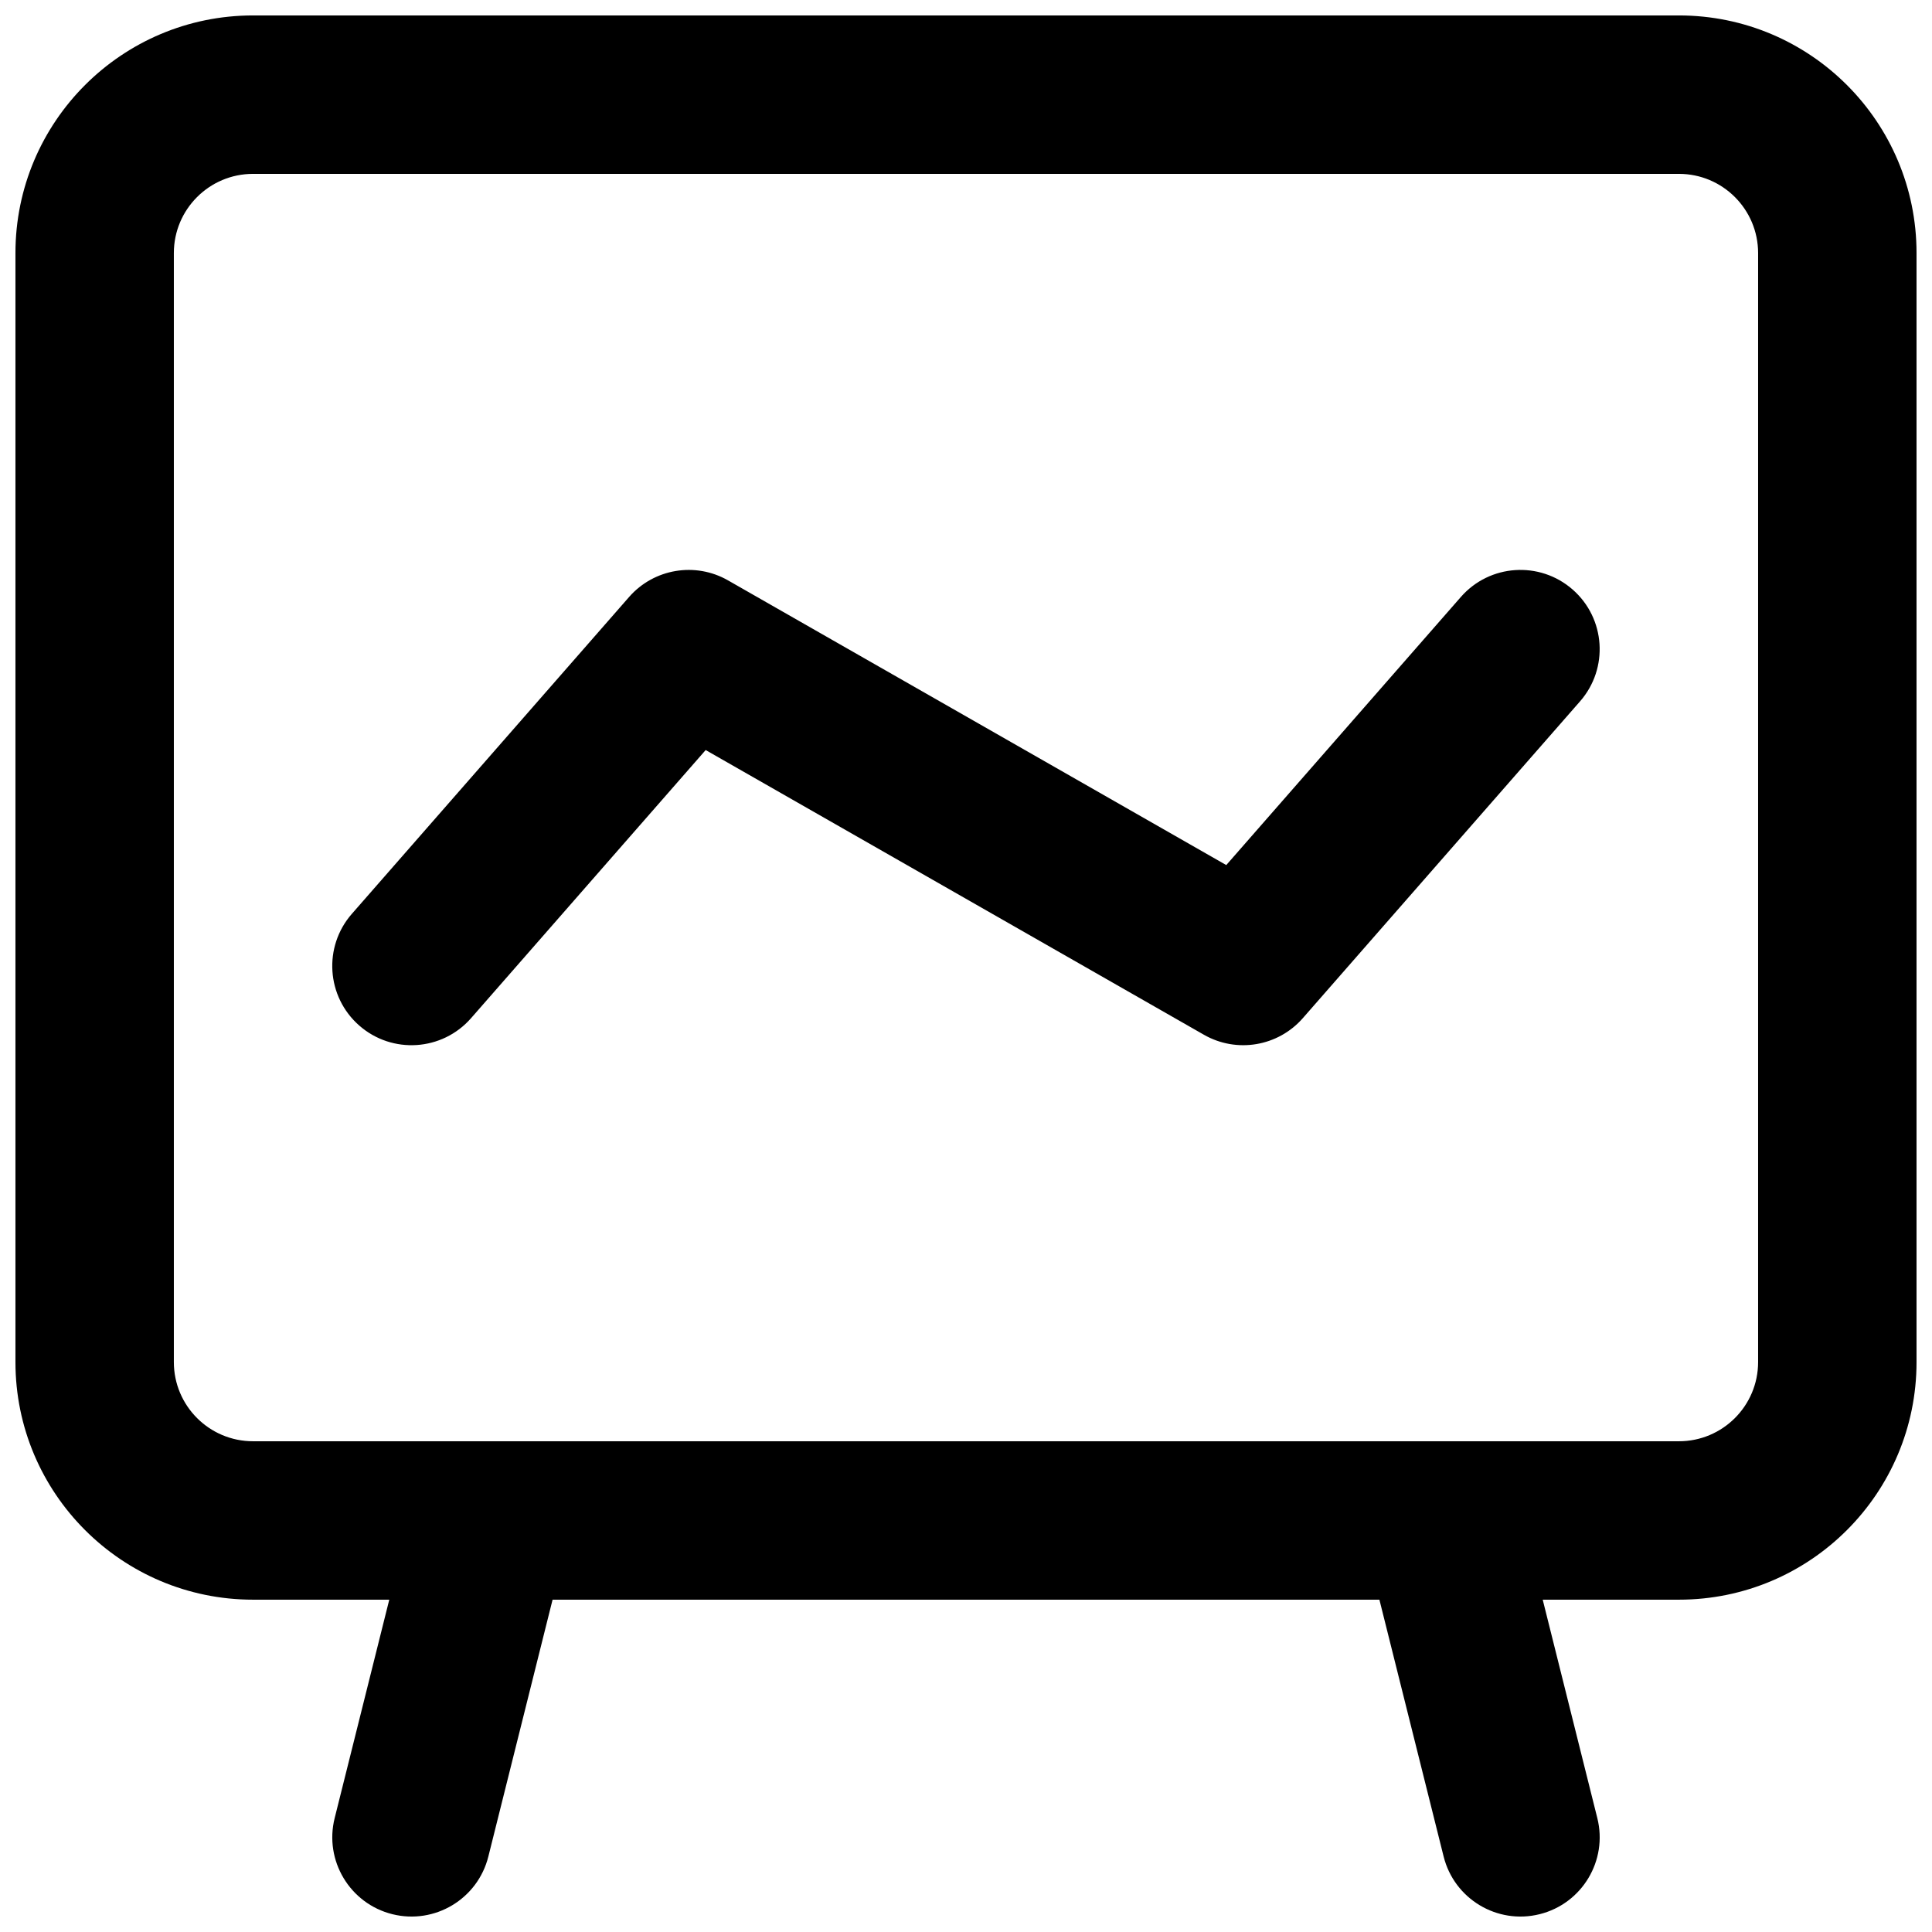
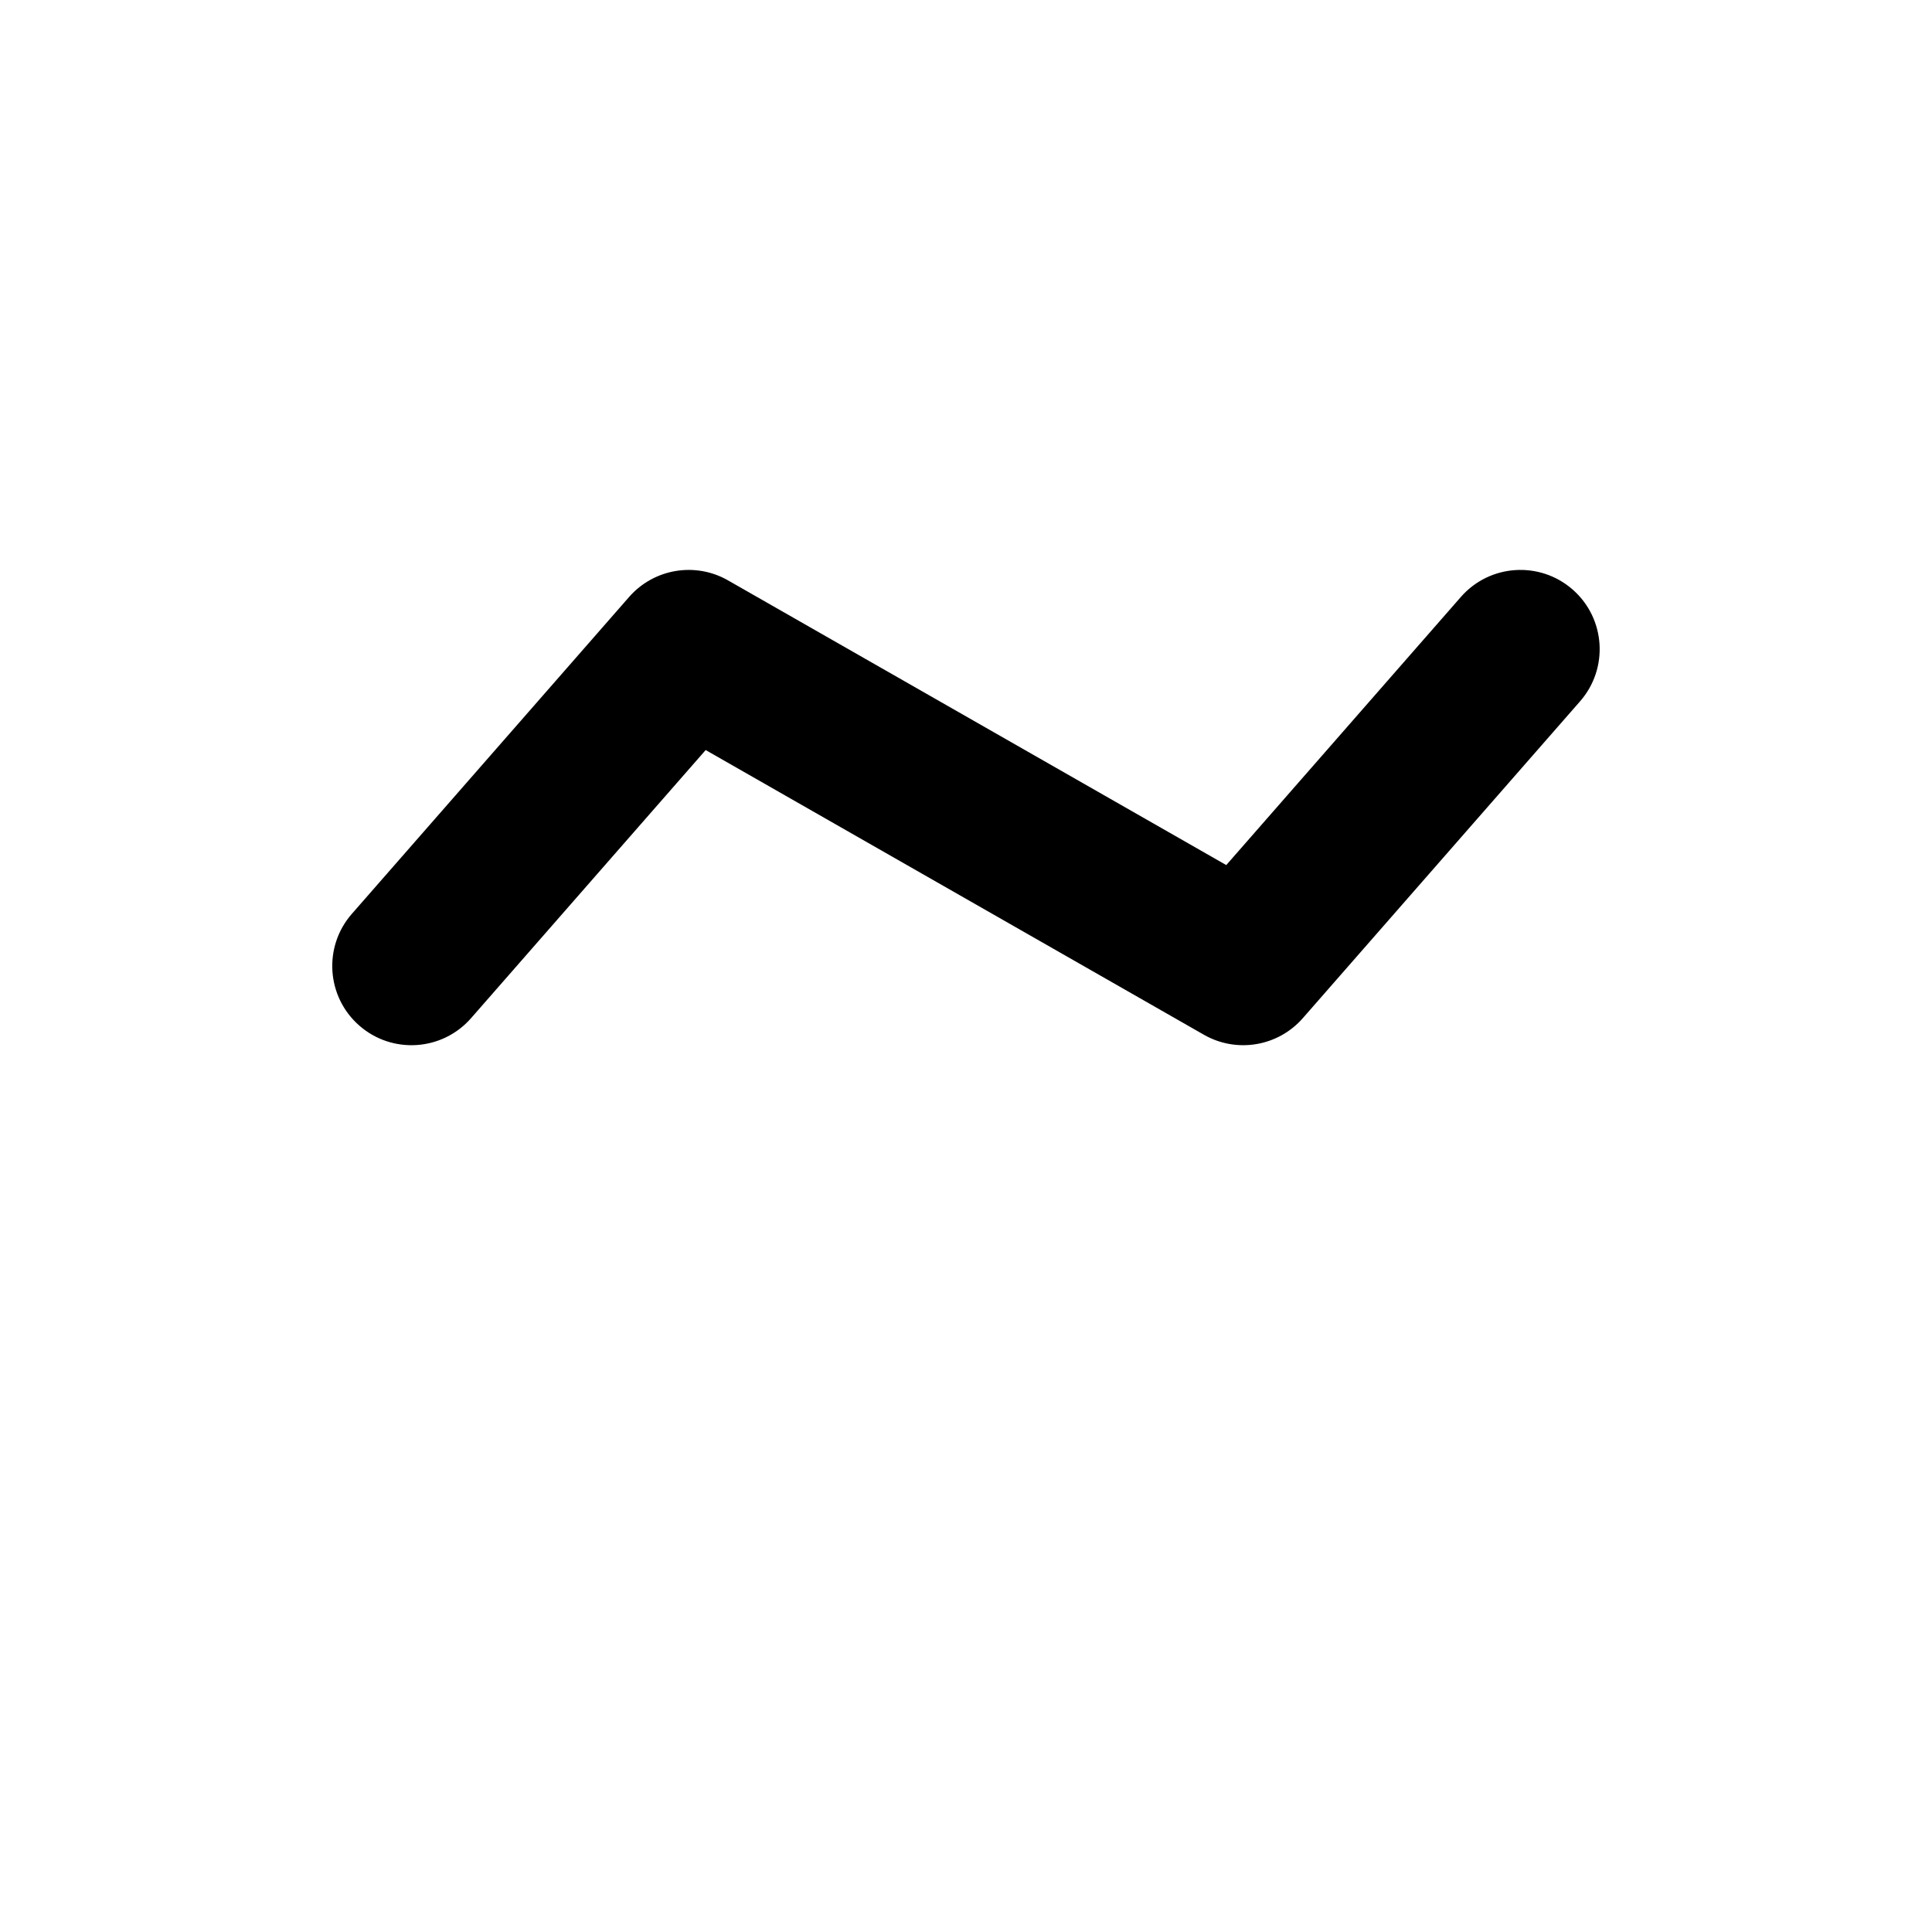
<svg xmlns="http://www.w3.org/2000/svg" width="800px" height="800px" version="1.1" viewBox="144 144 512 512">
  <defs>
    <clipPath id="a">
-       <path d="m148.09 148.09h503.81v503.81h-503.81z" />
-     </clipPath>
+       </clipPath>
  </defs>
  <path d="m463.05 418.22c8.672 4.957 19.637 3.117 26.215-4.402l73.473-83.965c7.633-8.727 6.75-21.988-1.977-29.625-8.723-7.633-21.988-6.75-29.621 1.977l-62.168 71.047-132.04-75.449c-8.672-4.957-19.637-3.113-26.215 4.402l-73.469 83.969c-7.637 8.723-6.754 21.988 1.973 29.621 8.727 7.637 21.988 6.75 29.621-1.977l62.168-71.047z" />
  <g clip-path="url(#a)">
    <path d="m211.07 148.09c-34.781 0-62.977 28.195-62.977 62.977v293.89c0 34.785 28.195 62.977 62.977 62.977h36.09l-14.473 57.887c-2.809 11.246 4.027 22.645 15.273 25.457 11.25 2.812 22.648-4.027 25.457-15.277l17.02-68.066h219.12l17.02 68.066c2.812 11.25 14.207 18.09 25.457 15.277 11.246-2.812 18.086-14.211 15.273-25.457l-14.473-57.887h36.09c34.781 0 62.977-28.191 62.977-62.977v-293.89c0-34.781-28.195-62.977-62.977-62.977zm315.35 377.86h62.504c11.594 0 20.992-9.395 20.992-20.992v-293.89c0-11.594-9.398-20.992-20.992-20.992h-377.86c-11.594 0-20.992 9.398-20.992 20.992v293.89c0 11.598 9.398 20.992 20.992 20.992h62.504c0.305-0.004 0.605-0.004 0.91 0h251.03c0.305-0.004 0.605-0.004 0.91 0z" fill-rule="evenodd" />
  </g>
</svg>